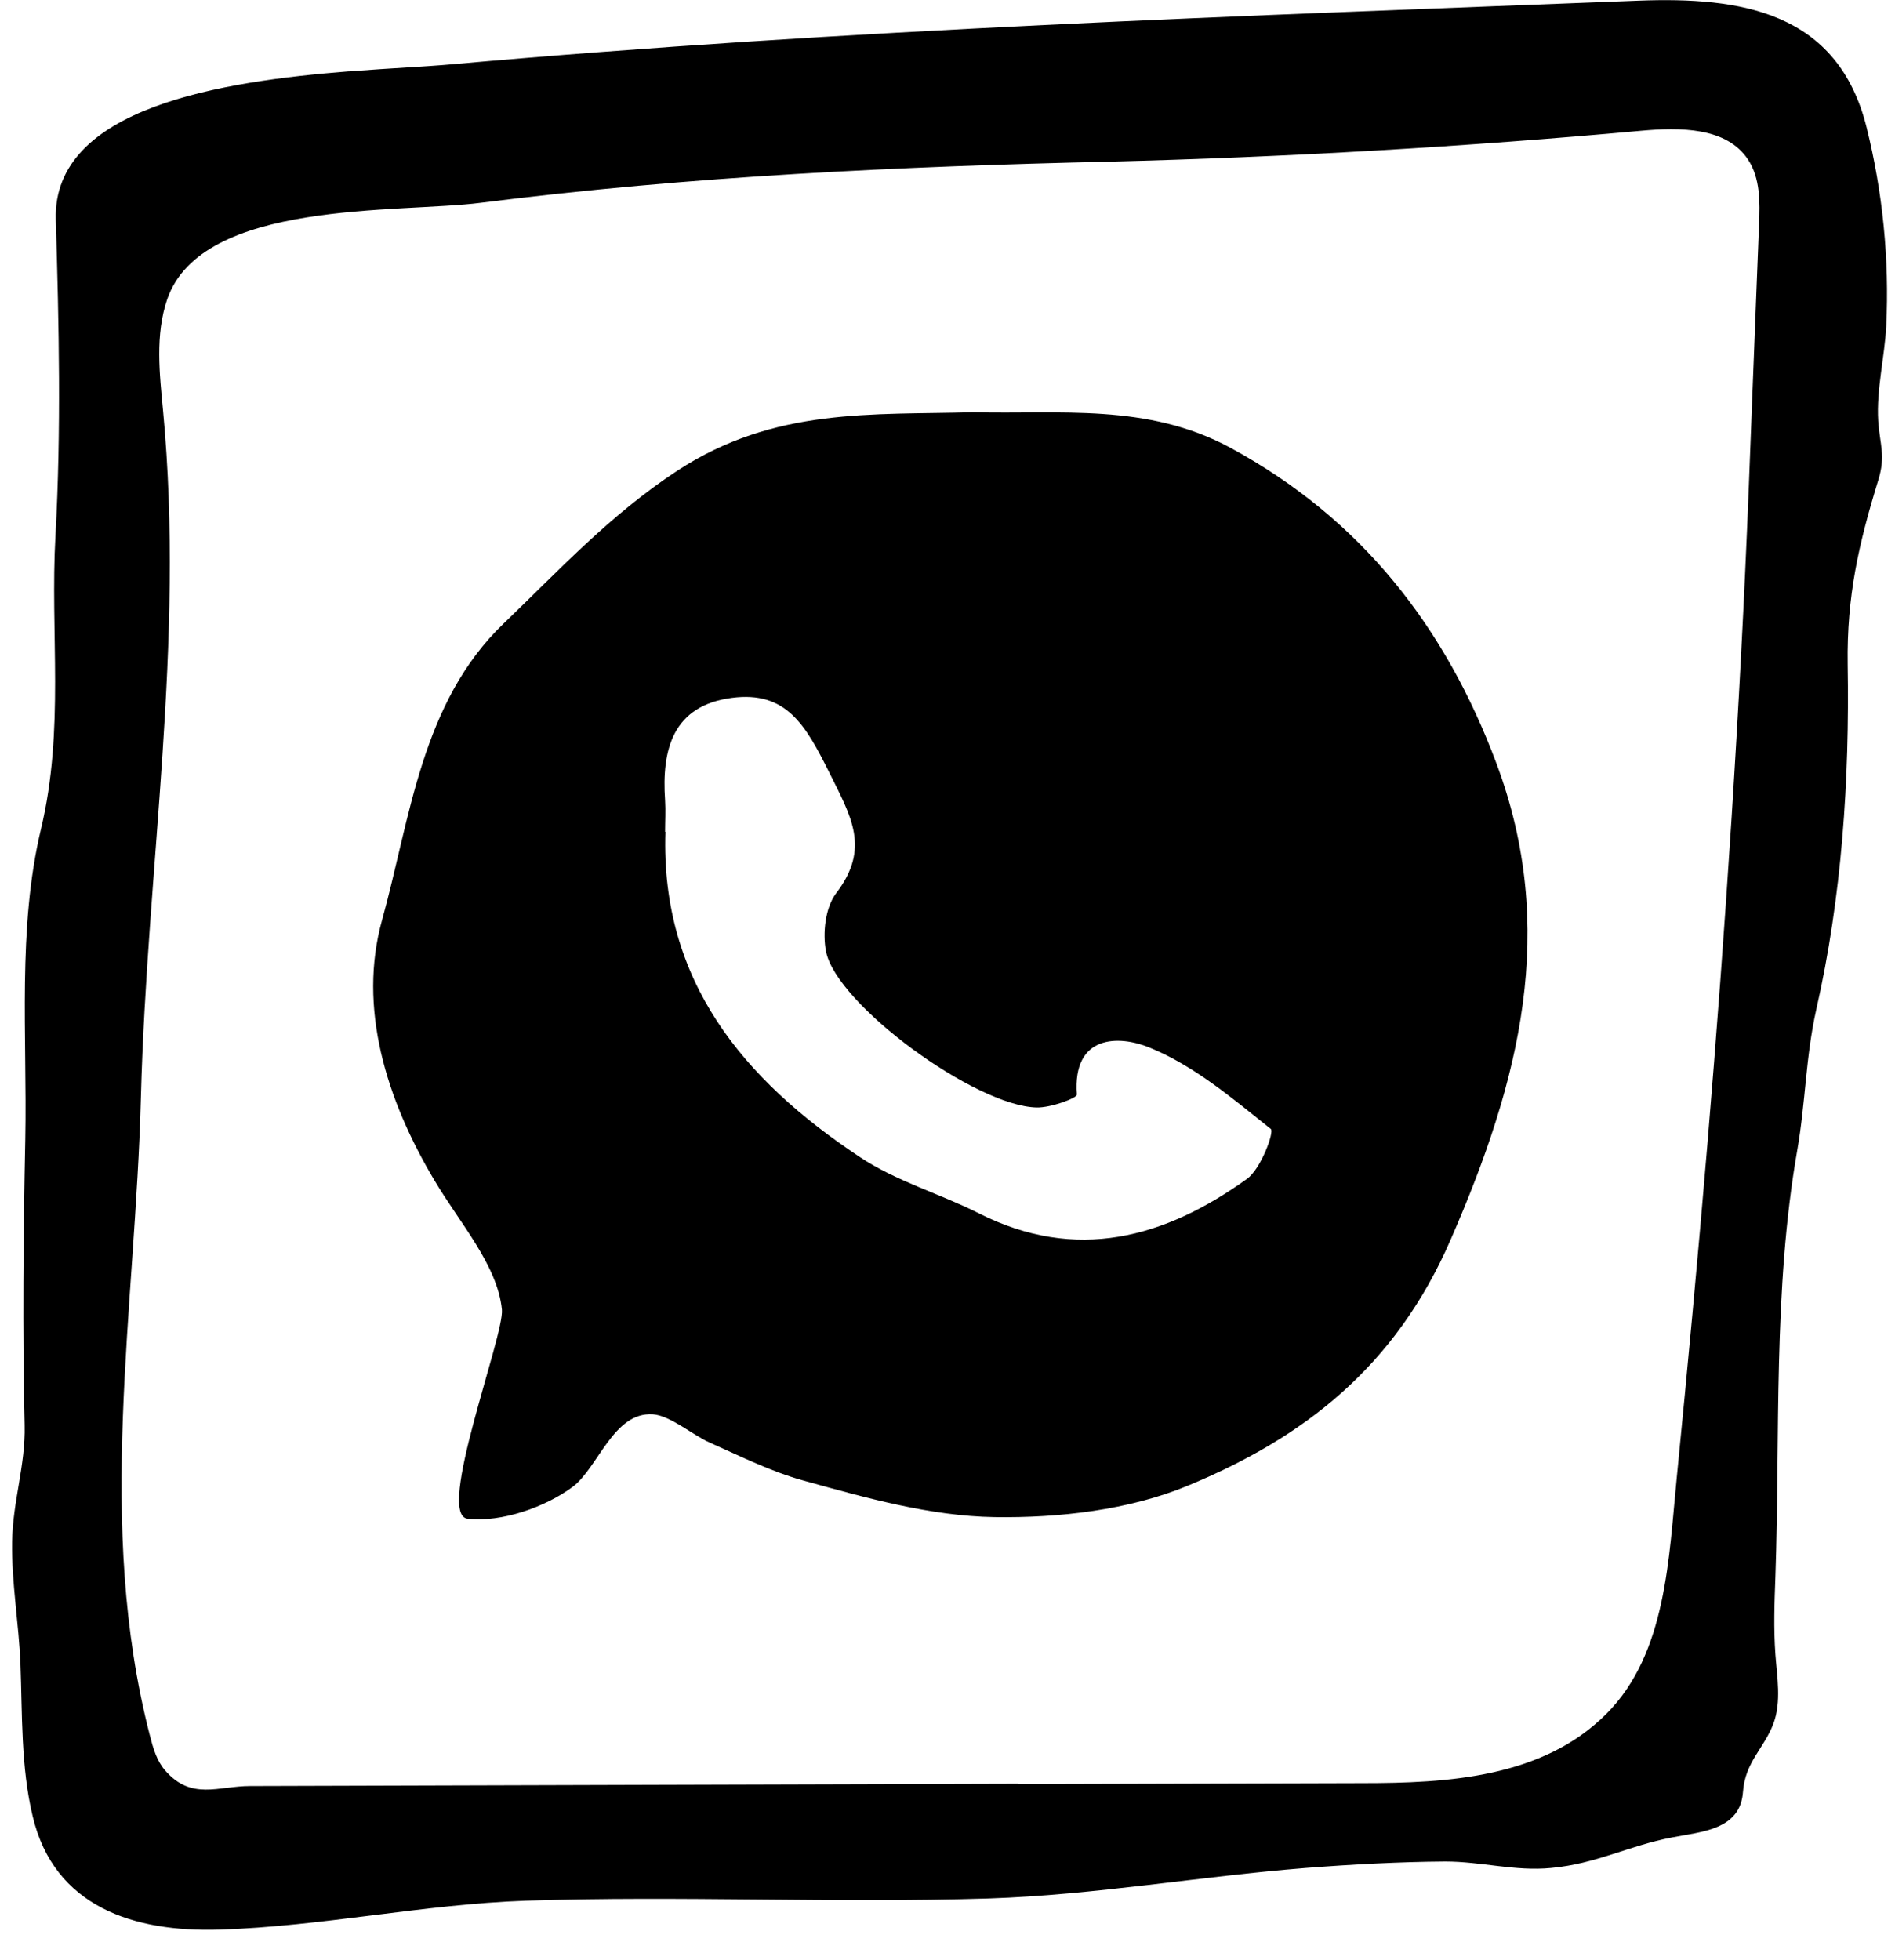
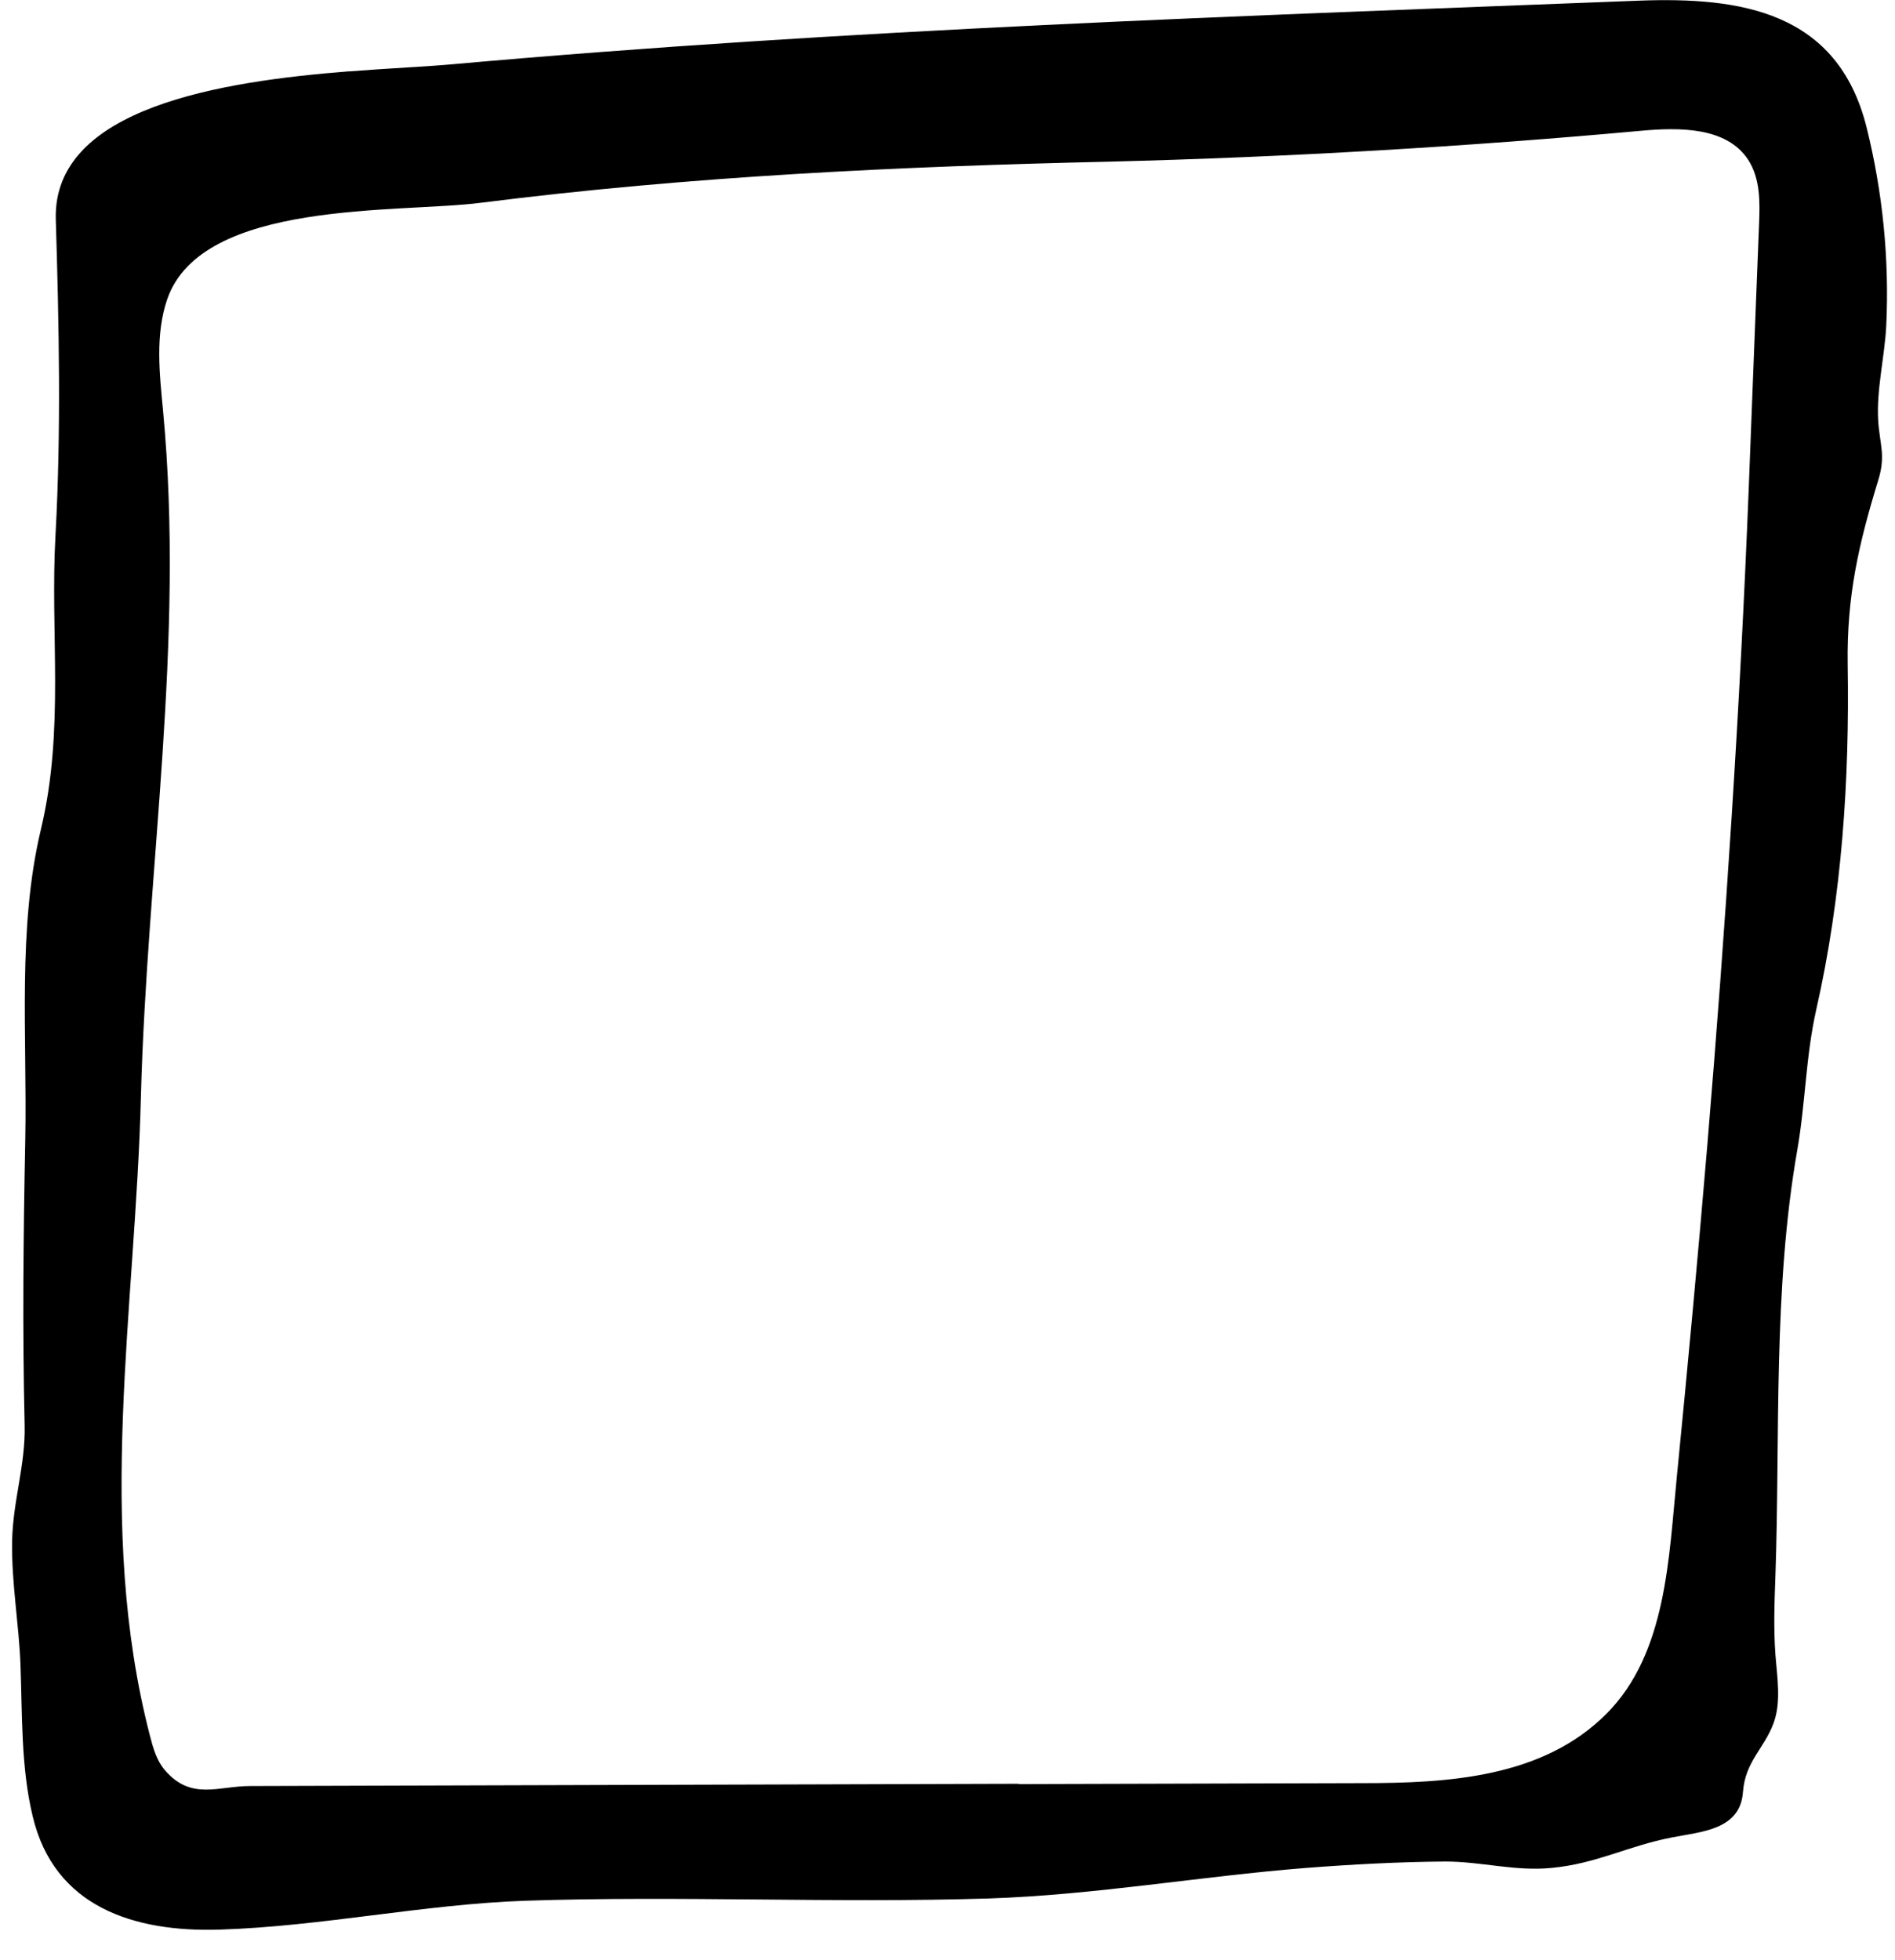
<svg xmlns="http://www.w3.org/2000/svg" width="59" height="61" viewBox="0 0 59 61" fill="none">
  <path d="M10.887 2.221C12.167 2.121 13.317 2.071 14.077 2.001C26.387 0.901 38.657 0.501 51.017 0.021C54.187 -0.099 57.217 0.351 58.117 3.971C58.617 5.981 58.827 8.071 58.727 10.151C58.677 11.121 58.417 12.131 58.477 13.101C58.527 13.841 58.717 14.181 58.477 14.951C57.867 16.941 57.497 18.551 57.527 20.671C57.587 24.271 57.347 27.911 56.547 31.431C56.217 32.901 56.217 34.311 55.957 35.801C55.197 40.141 55.427 44.661 55.277 49.051C55.247 49.871 55.217 50.681 55.277 51.501C55.327 52.181 55.467 52.971 55.217 53.641C54.927 54.421 54.337 54.831 54.267 55.771C54.187 56.961 52.967 57.011 52.057 57.191C50.697 57.451 49.707 58.011 48.297 58.141C47.167 58.251 46.127 57.941 44.997 57.941C43.557 57.951 42.087 58.031 40.657 58.141C37.367 58.401 34.097 58.981 30.787 59.091C25.987 59.241 21.167 59.001 16.367 59.161C13.177 59.271 10.017 59.961 6.827 60.061C4.177 60.141 1.687 59.361 1.017 56.531C0.647 54.991 0.697 53.361 0.637 51.801C0.587 50.531 0.357 49.261 0.377 47.991C0.397 46.721 0.797 45.611 0.767 44.361C0.697 41.391 0.727 38.431 0.787 35.461C0.847 32.231 0.537 28.891 1.277 25.801C2.017 22.701 1.557 19.701 1.727 16.671C1.907 13.401 1.837 10.111 1.737 6.831C1.637 3.341 6.917 2.531 10.857 2.221H10.887ZM31.717 55.531C35.277 55.521 38.837 55.511 42.407 55.501C45.057 55.501 48.027 55.341 50.017 53.341C51.897 51.461 51.957 48.451 52.207 45.971C52.547 42.531 52.867 39.091 53.157 35.641C53.727 28.831 54.177 22.011 54.447 15.181C54.487 14.151 54.527 13.121 54.567 12.081C54.637 10.381 54.697 8.681 54.767 6.981C54.797 6.291 54.807 5.551 54.427 4.971C53.757 3.951 52.297 3.961 51.087 4.071C45.597 4.571 40.077 4.891 34.567 5.031C27.997 5.181 21.527 5.481 14.977 6.311C12.417 6.641 6.287 6.201 5.207 9.311C4.827 10.421 4.967 11.631 5.077 12.791C5.757 20.011 4.577 26.971 4.387 34.141C4.217 40.771 2.967 47.451 4.667 54.021C4.767 54.411 4.877 54.801 5.137 55.101C5.957 56.051 6.797 55.591 7.787 55.591C15.767 55.571 23.737 55.541 31.717 55.521V55.531Z" fill="black" />
-   <path d="M30.297 12.831C33.007 12.901 35.717 12.541 38.297 13.931C42.397 16.151 45.007 19.531 46.587 23.751C48.517 28.901 47.327 33.631 45.167 38.581C43.447 42.541 40.607 44.741 36.987 46.241C35.157 47.001 32.977 47.251 30.967 47.221C28.967 47.191 26.957 46.621 25.007 46.081C23.997 45.801 23.067 45.331 22.117 44.911C21.567 44.671 20.877 44.061 20.327 44.021C19.097 43.941 18.627 45.681 17.827 46.281C16.977 46.911 15.617 47.391 14.557 47.271C13.557 47.151 15.707 41.561 15.627 40.761C15.487 39.371 14.307 38.061 13.527 36.741C12.017 34.211 11.137 31.351 11.897 28.631C12.777 25.451 13.117 21.861 15.687 19.401C17.397 17.761 18.987 16.031 21.087 14.651C24.117 12.671 27.147 12.921 30.317 12.831H30.297ZM20.717 25.891C20.567 30.531 23.147 33.611 26.767 36.011C27.887 36.761 29.257 37.151 30.467 37.761C33.507 39.301 36.267 38.531 38.827 36.691C39.257 36.381 39.677 35.241 39.567 35.141C38.377 34.191 37.167 33.161 35.777 32.601C34.847 32.221 33.387 32.191 33.527 34.071C33.527 34.181 32.717 34.481 32.277 34.471C30.367 34.431 26.037 31.261 25.717 29.611C25.607 29.041 25.697 28.251 26.027 27.811C27.107 26.401 26.507 25.431 25.807 24.021C25.077 22.561 24.477 21.501 22.787 21.721C20.947 21.961 20.597 23.331 20.707 24.911C20.727 25.231 20.707 25.561 20.707 25.891H20.717Z" fill="black" />
</svg>